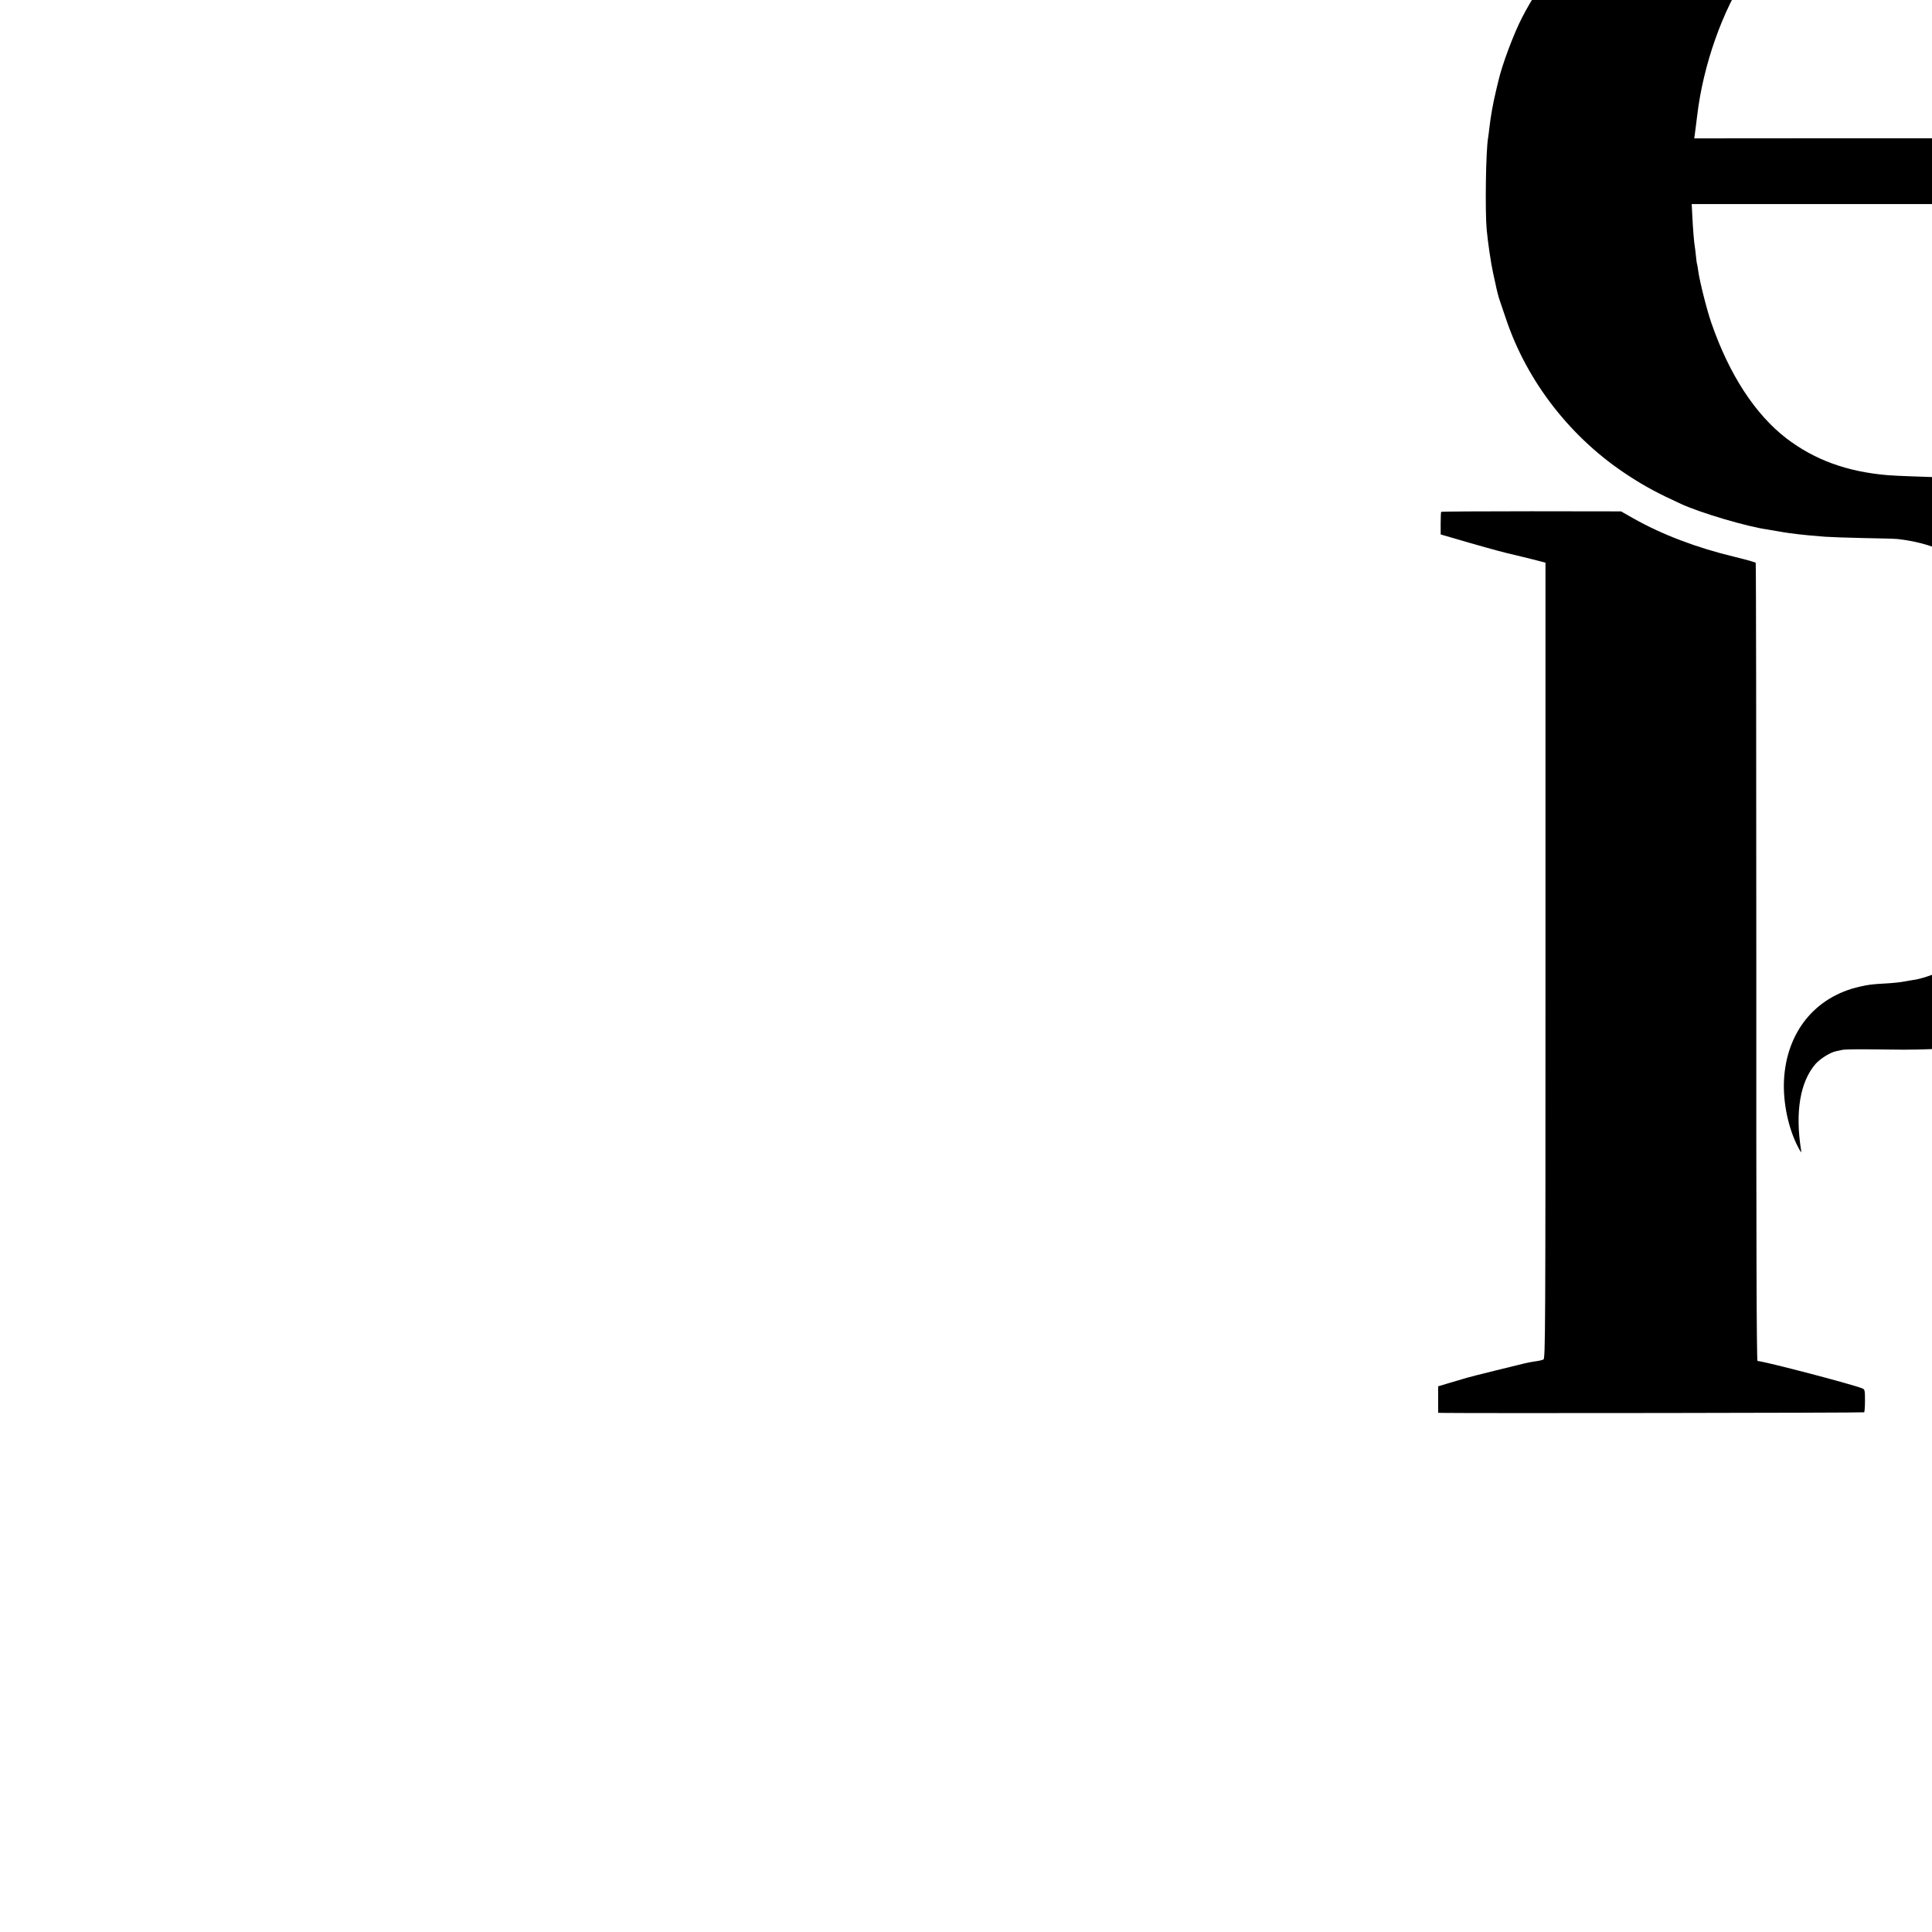
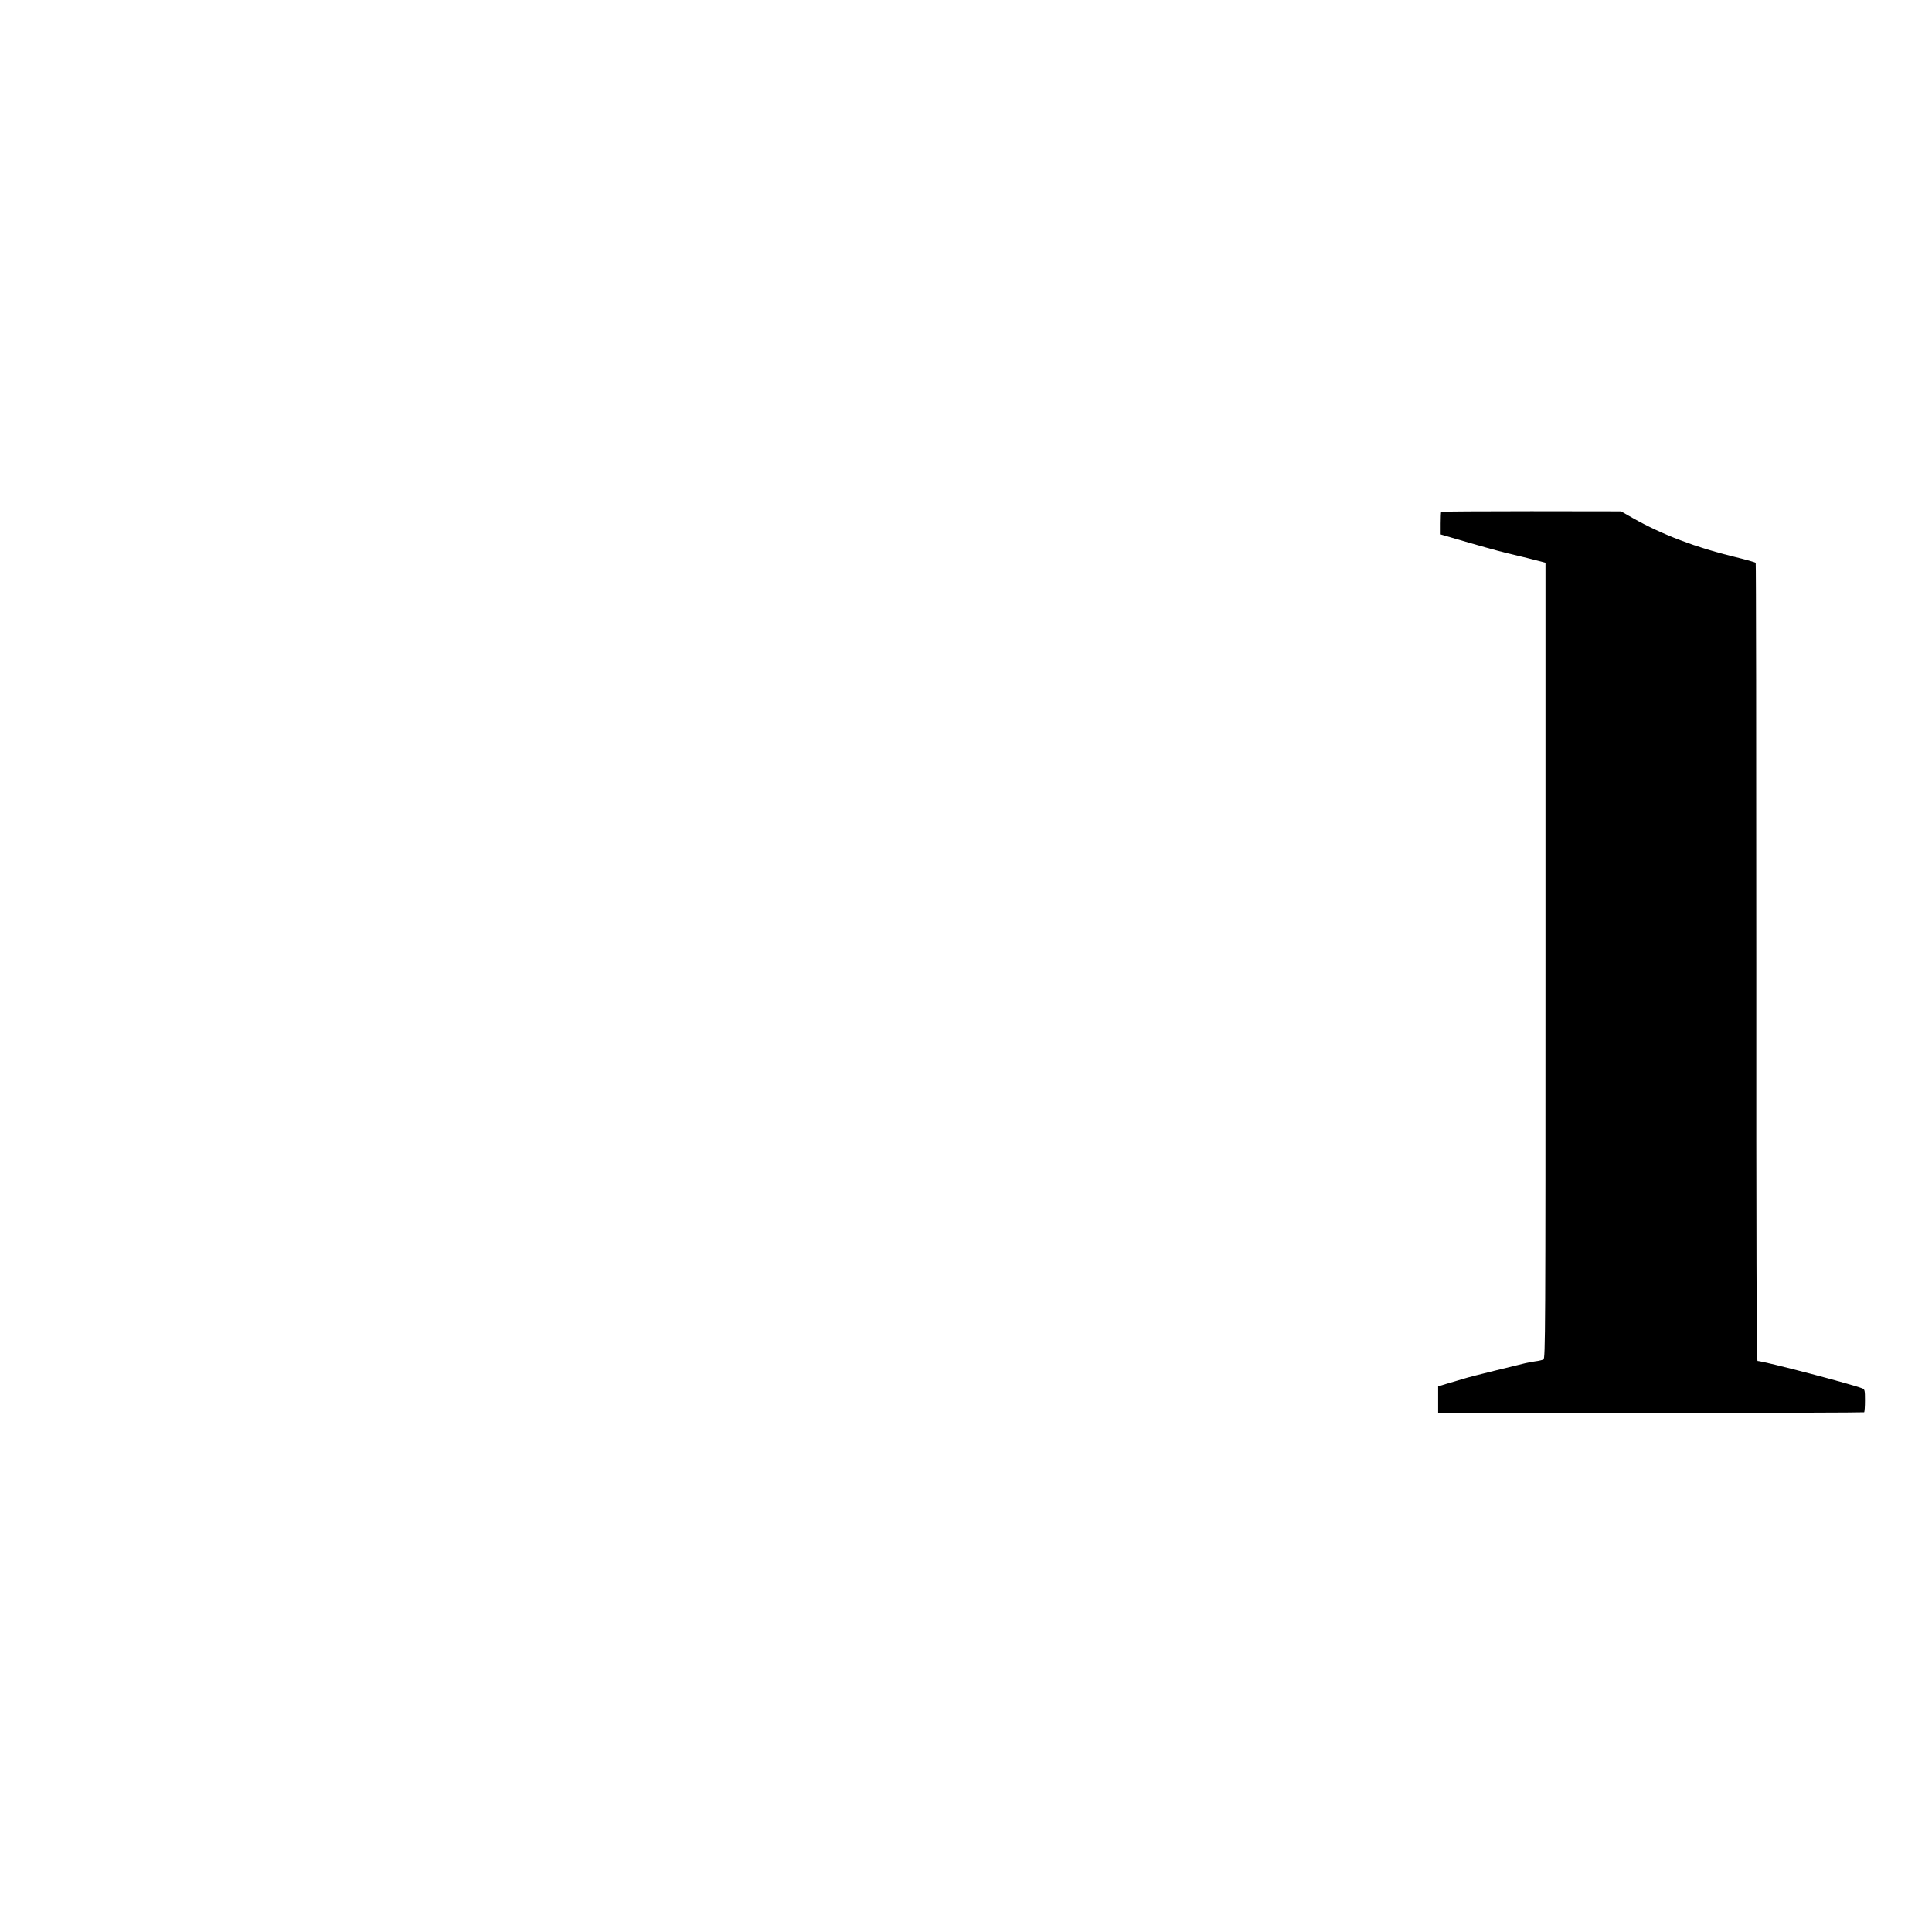
<svg xmlns="http://www.w3.org/2000/svg" version="1.0" width="16pt" height="16pt" viewBox="0 0 16 16" preserveAspectRatio="xMidYMid meet">
  <g transform="translate(0,16) scale(0.001,-0.001)" fill="#000000" stroke="none">
-     <path d="M10005 24277 c-2 -7 -3 -52 -2 -101 l2 -90 30 -8 c17 -5 37 -11 45 -13 8 -3 92 -28 185 -56 197 -59 370 -107 505 -140 52 -12 99 -26 103 -29 5 -5 11 -4919 7 -6796 l0 -82 -47 -7 c-27 -4 -91 -18 -143 -31 -52 -13 -104 -26 -115 -29 -11 -2 -49 -13 -85 -24 -36 -10 -105 -31 -155 -46 -49 -14 -145 -44 -211 -66 l-121 -39 0 -105 1 -105 1350 0 1350 0 125 128 c133 135 302 278 426 359 41 26 75 50 75 53 0 3 -163 5 -362 5 l-363 0 -1 3338 -1 3338 639 -2 c351 0 651 -5 666 -9 15 -5 67 -16 116 -25 49 -9 123 -28 165 -41 75 -24 277 -119 316 -148 285 -216 435 -410 582 -756 38 -90 136 -376 147 -430 3 -14 18 -77 34 -140 17 -64 32 -131 35 -150 3 -19 12 -66 20 -105 9 -38 20 -106 26 -150 6 -44 13 -91 15 -105 3 -14 7 -45 10 -70 4 -25 8 -56 11 -70 2 -14 7 -56 10 -95 4 -38 8 -86 10 -105 20 -221 22 -245 31 -460 14 -317 10 -779 -11 -1170 -2 -40 -11 -150 -20 -235 -1 -16 -6 -64 -9 -105 -4 -41 -9 -86 -11 -100 -7 -39 -23 -159 -30 -215 -8 -61 -11 -82 -19 -115 -3 -14 -8 -38 -11 -55 -27 -147 -37 -196 -64 -302 -148 -584 -363 -988 -651 -1225 -114 -94 -259 -170 -420 -222 -759 -244 -1260 -646 -1583 -1268 -70 -134 -168 -395 -198 -528 -6 -25 -13 -53 -15 -62 -2 -10 -6 -26 -8 -35 -22 -90 -42 -205 -52 -295 -3 -29 -8 -64 -10 -78 -19 -102 -26 -605 -12 -761 10 -109 36 -283 54 -364 9 -38 17 -79 20 -90 6 -33 25 -109 33 -130 4 -11 27 -78 51 -150 176 -529 545 -1001 1024 -1309 134 -87 239 -143 429 -230 161 -74 543 -187 714 -211 21 -3 61 -10 88 -15 28 -5 69 -12 93 -15 23 -3 59 -7 80 -10 40 -5 106 -11 217 -20 39 -3 183 -8 320 -11 138 -2 264 -6 280 -8 524 -58 876 -371 1048 -931 14 -44 32 -116 41 -160 22 -110 23 -113 30 -170 4 -27 9 -61 11 -75 9 -62 18 -238 18 -380 1 -144 -11 -408 -18 -420 -2 -3 -6 -39 -10 -80 -7 -72 -9 -85 -20 -140 -2 -14 -7 -41 -10 -60 -3 -19 -17 -80 -31 -135 -14 -55 -27 -104 -28 -110 -8 -33 -58 -179 -84 -240 -33 -80 -121 -246 -169 -317 -92 -139 -242 -272 -390 -347 -79 -40 -202 -81 -261 -87 -13 -2 -47 -8 -75 -13 -29 -6 -99 -13 -157 -16 -107 -6 -133 -9 -208 -26 -371 -83 -609 -378 -628 -779 -8 -186 37 -397 117 -550 27 -51 29 -52 24 -20 -49 311 -7 560 119 707 39 45 122 97 171 107 17 4 41 9 55 12 14 3 106 5 205 4 99 -1 234 -2 300 -3 114 -1 422 10 530 18 119 9 204 19 274 30 13 2 45 7 70 11 58 8 58 8 166 33 309 70 584 193 840 375 39 28 72 53 75 56 3 3 28 23 55 45 71 56 230 217 297 301 243 305 428 751 483 1164 4 25 8 56 10 70 25 178 26 580 0 770 -68 519 -261 935 -577 1251 -163 163 -306 255 -593 385 -116 52 -431 136 -635 169 -19 3 -46 8 -60 10 -14 2 -47 7 -75 10 -27 3 -65 7 -83 9 -18 3 -67 7 -110 11 -42 4 -95 9 -117 11 -37 4 -100 7 -480 19 -82 3 -175 7 -205 10 -335 29 -601 126 -835 304 -259 199 -474 528 -622 956 -36 102 -97 344 -108 425 -3 25 -8 52 -10 60 -3 8 -7 40 -10 70 -3 30 -7 64 -9 75 -6 31 -16 150 -21 258 l-5 97 2096 0 2097 0 -6 303 c-3 166 -8 311 -10 322 -3 11 -8 51 -12 89 -4 38 -9 81 -11 95 -14 84 -36 201 -44 231 -6 19 -16 62 -25 95 -21 86 -87 276 -129 375 -45 102 -152 308 -172 327 -8 8 -14 18 -14 23 0 11 -142 202 -189 254 -255 284 -581 512 -929 650 -51 21 -100 39 -110 41 -9 2 -61 18 -114 34 -53 16 -141 39 -195 51 -54 11 -106 23 -116 26 -13 4 12 34 111 132 134 132 261 287 355 433 103 158 162 271 276 521 36 82 139 387 174 518 25 93 91 405 102 485 4 22 10 67 15 100 5 33 12 87 15 120 4 33 8 70 10 83 2 13 7 65 10 115 4 51 8 103 10 116 23 142 23 831 0 1111 -14 176 -27 290 -51 470 -8 60 -24 151 -45 255 -12 55 -22 107 -24 115 -6 28 -43 175 -64 254 -79 290 -223 626 -375 876 -63 103 -94 147 -233 330 -15 19 -88 96 -163 170 -295 296 -634 499 -1075 645 -86 28 -226 69 -275 80 -8 2 -37 9 -65 15 -114 26 -312 60 -437 74 -27 4 -67 8 -90 11 -47 5 -120 12 -238 21 -41 4 -972 8 -2068 10 -1531 2 -1994 0 -1997 -9z m5551 -7541 c130 -13 280 -58 384 -114 284 -154 550 -531 655 -927 13 -49 31 -115 39 -145 27 -103 52 -247 73 -430 3 -30 7 -102 7 -160 l1 -105 -1342 0 -1342 -1 5 36 c2 19 6 51 9 70 3 19 7 55 10 80 49 419 211 879 419 1186 139 206 322 361 511 433 33 12 70 27 83 32 38 15 163 39 237 45 39 4 71 7 72 8 4 3 117 -2 179 -8z" />
-     <path d="M11935 11761 c-2 -4 -4 -47 -4 -97 l0 -90 237 -69 c202 -58 297 -83 372 -100 31 -7 186 -45 222 -55 l37 -10 0 -3295 c0 -3090 -1 -3295 -17 -3304 -9 -4 -39 -12 -67 -15 -27 -4 -66 -11 -85 -16 -19 -5 -129 -32 -245 -60 -115 -28 -237 -59 -270 -70 -33 -10 -93 -28 -132 -39 l-73 -22 0 -109 0 -110 28 -1 c229 -4 3495 0 3500 5 4 4 7 48 7 98 0 81 -2 92 -20 99 -74 32 -807 224 -870 228 -8 1 -11 1024 -10 3302 0 1815 -2 3304 -5 3308 -3 5 -82 27 -177 50 -316 76 -599 184 -838 319 l-100 57 -743 1 c-408 0 -745 -2 -747 -5z" />
+     <path d="M11935 11761 c-2 -4 -4 -47 -4 -97 l0 -90 237 -69 c202 -58 297 -83 372 -100 31 -7 186 -45 222 -55 l37 -10 0 -3295 c0 -3090 -1 -3295 -17 -3304 -9 -4 -39 -12 -67 -15 -27 -4 -66 -11 -85 -16 -19 -5 -129 -32 -245 -60 -115 -28 -237 -59 -270 -70 -33 -10 -93 -28 -132 -39 l-73 -22 0 -109 0 -110 28 -1 c229 -4 3495 0 3500 5 4 4 7 48 7 98 0 81 -2 92 -20 99 -74 32 -807 224 -870 228 -8 1 -11 1024 -10 3302 0 1815 -2 3304 -5 3308 -3 5 -82 27 -177 50 -316 76 -599 184 -838 319 l-100 57 -743 1 c-408 0 -745 -2 -747 -5" />
  </g>
</svg>